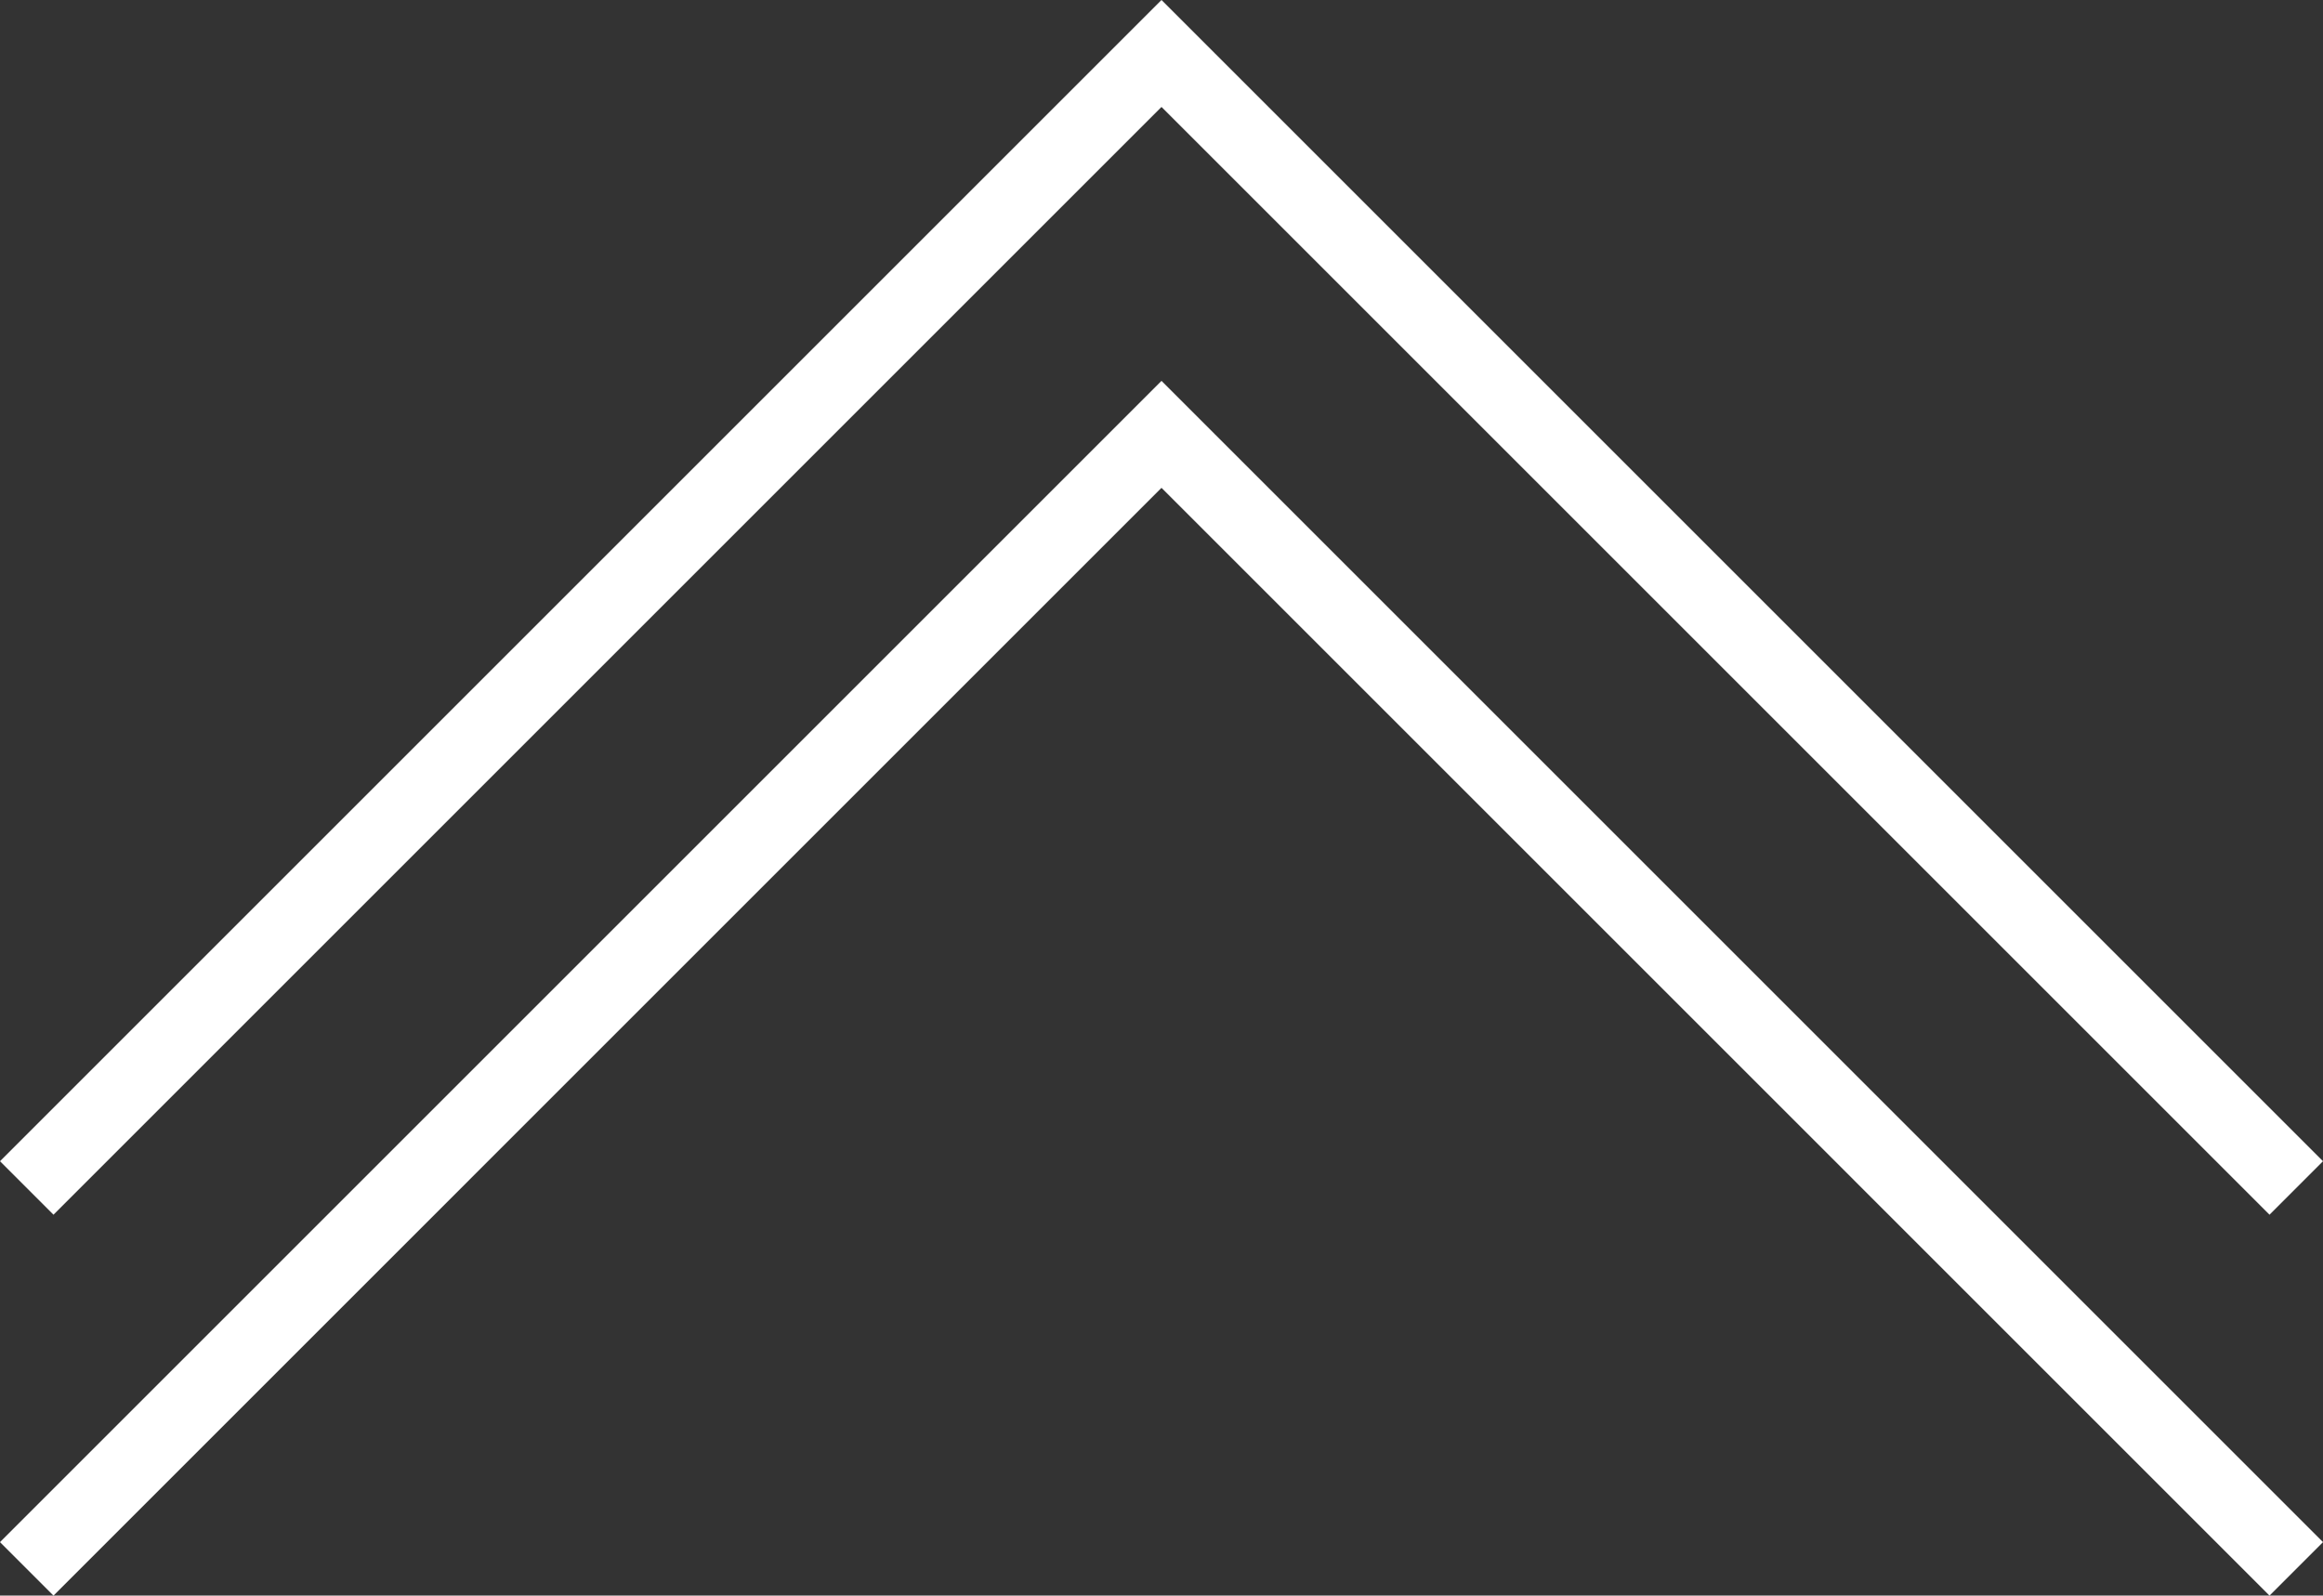
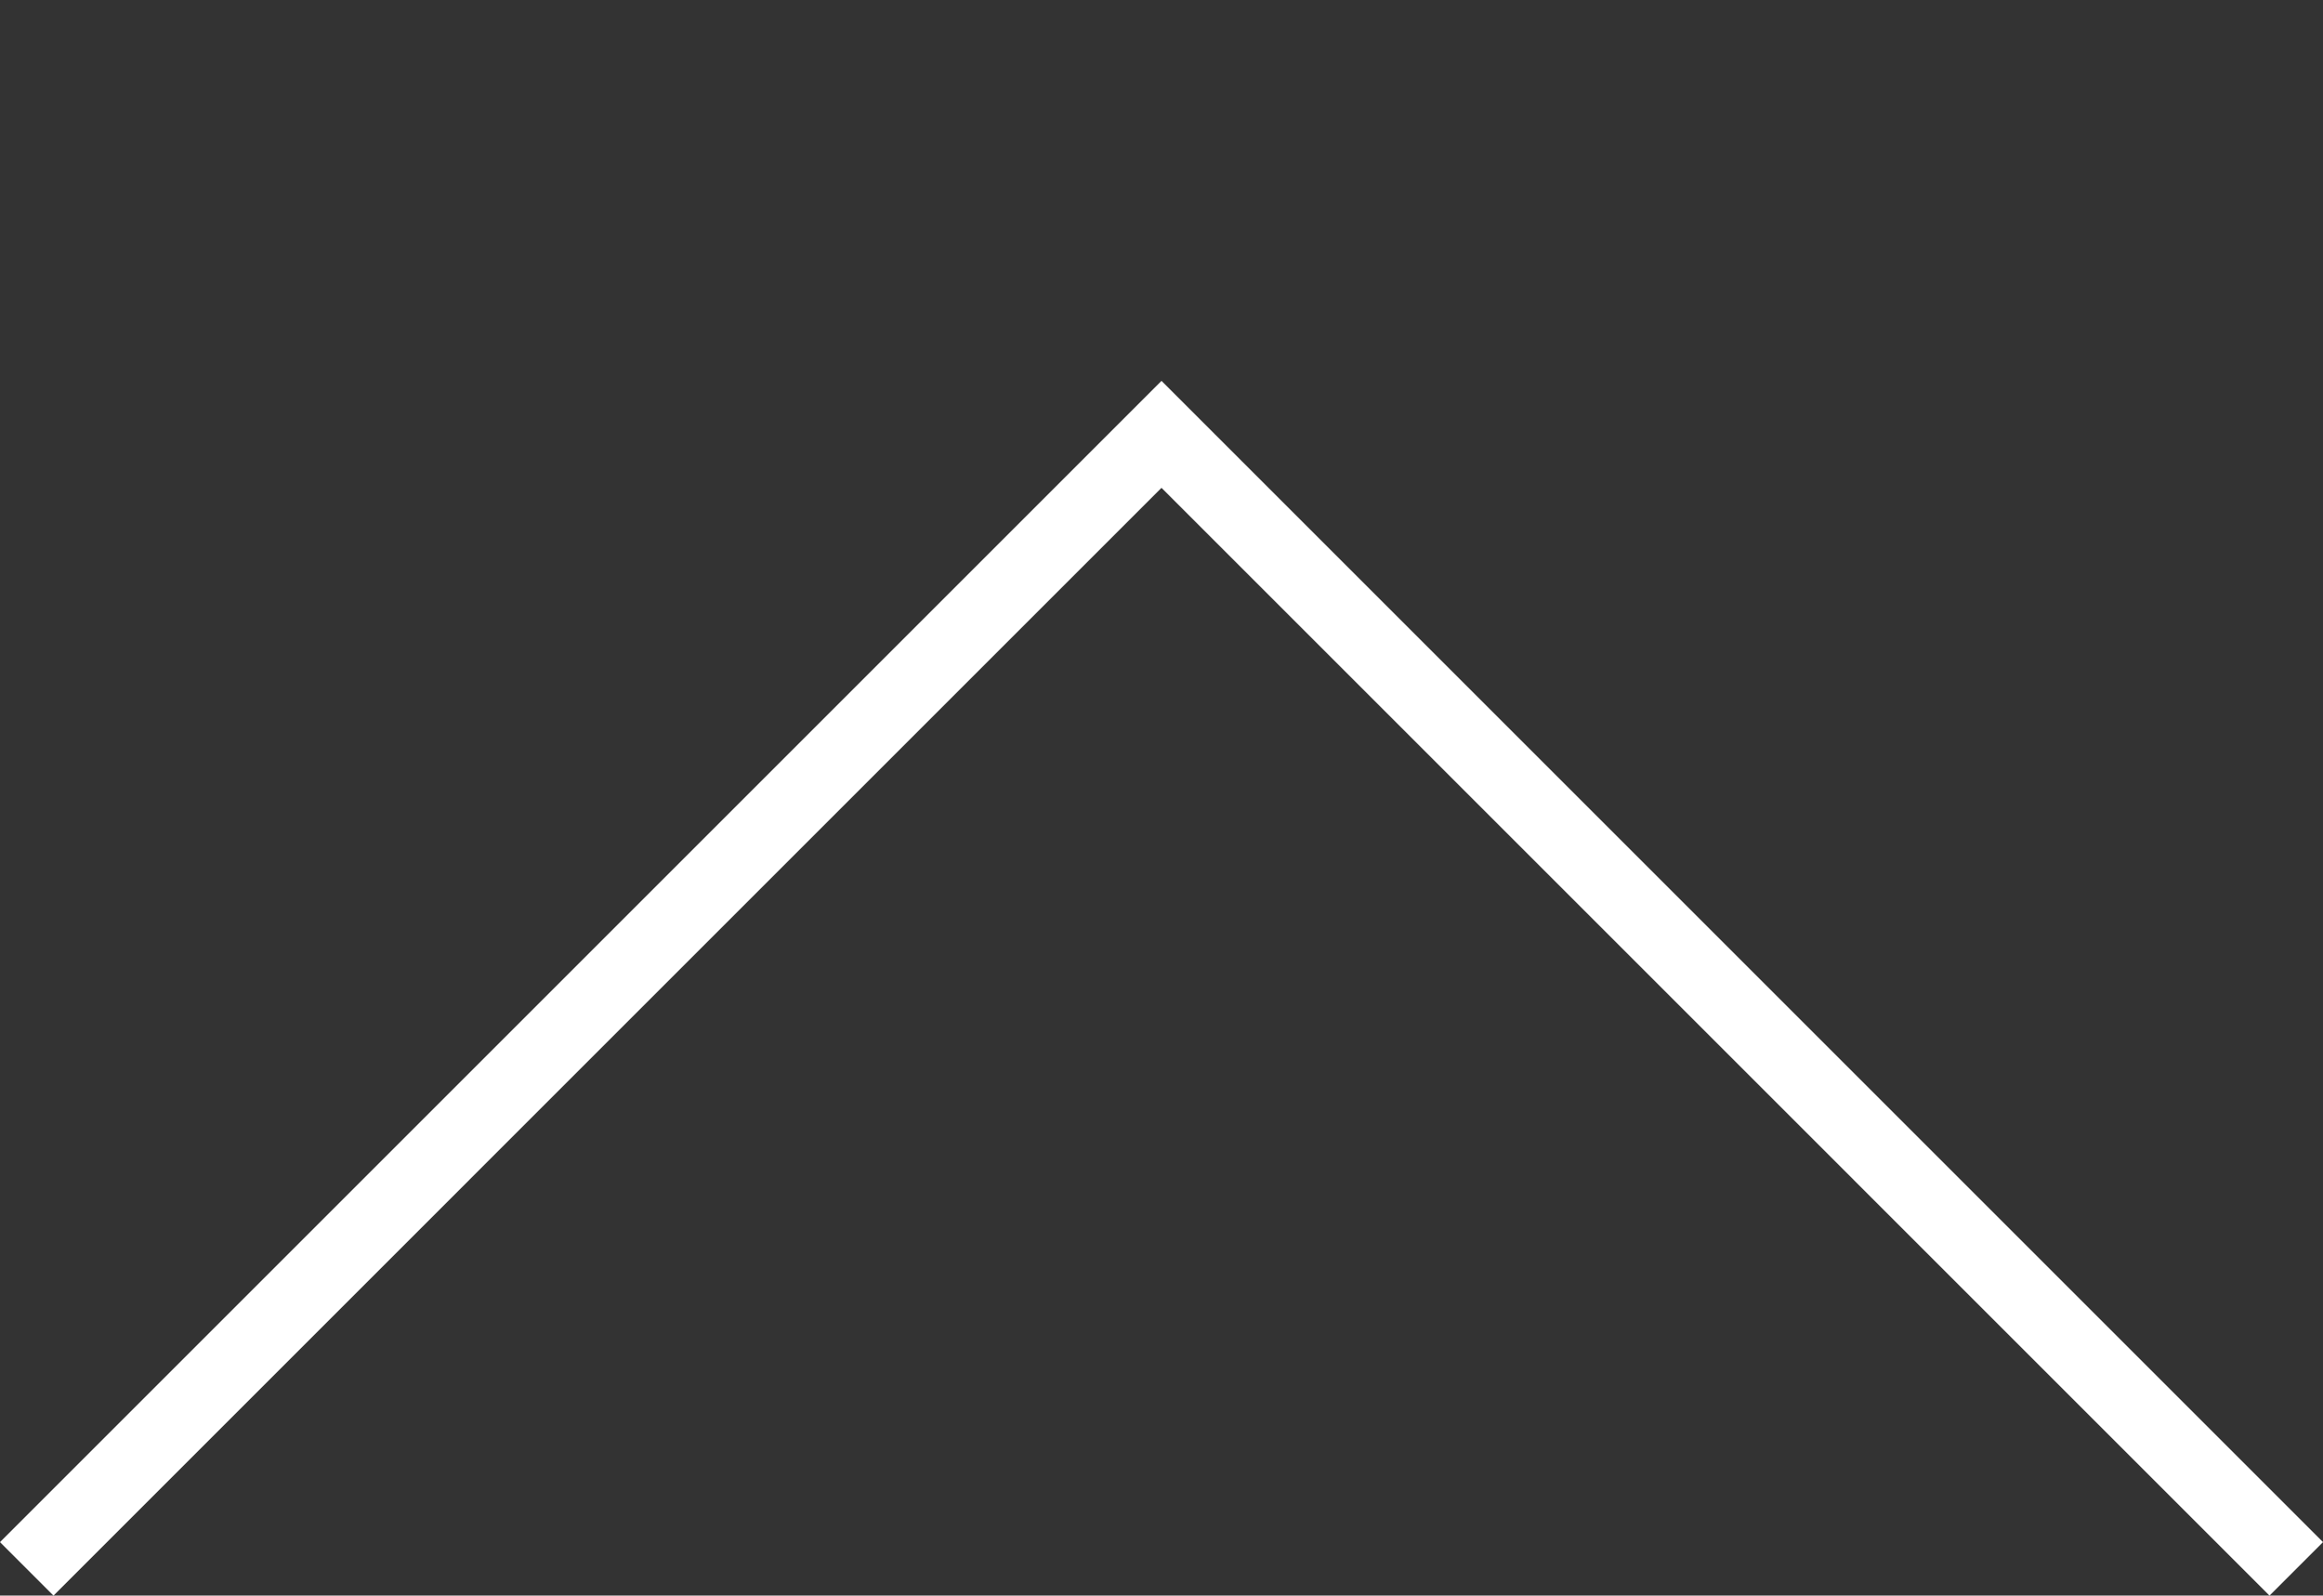
<svg xmlns="http://www.w3.org/2000/svg" viewBox="0 0 61.414 42.193">
  <rect x="0" y="0" width="61.414" height="42.193" fill="#333333" stroke="none" />
  <defs>
    <style>.a{fill:none;stroke:#fff;stroke-miterlimit:10;stroke-width:2px;}</style>
  </defs>
  <polyline class="a" points="0.707 41.486 30.707 11.486 60.707 41.486" />
-   <polyline class="a" points="0.707 31.414 30.707 1.414 60.707 31.414" />
</svg>